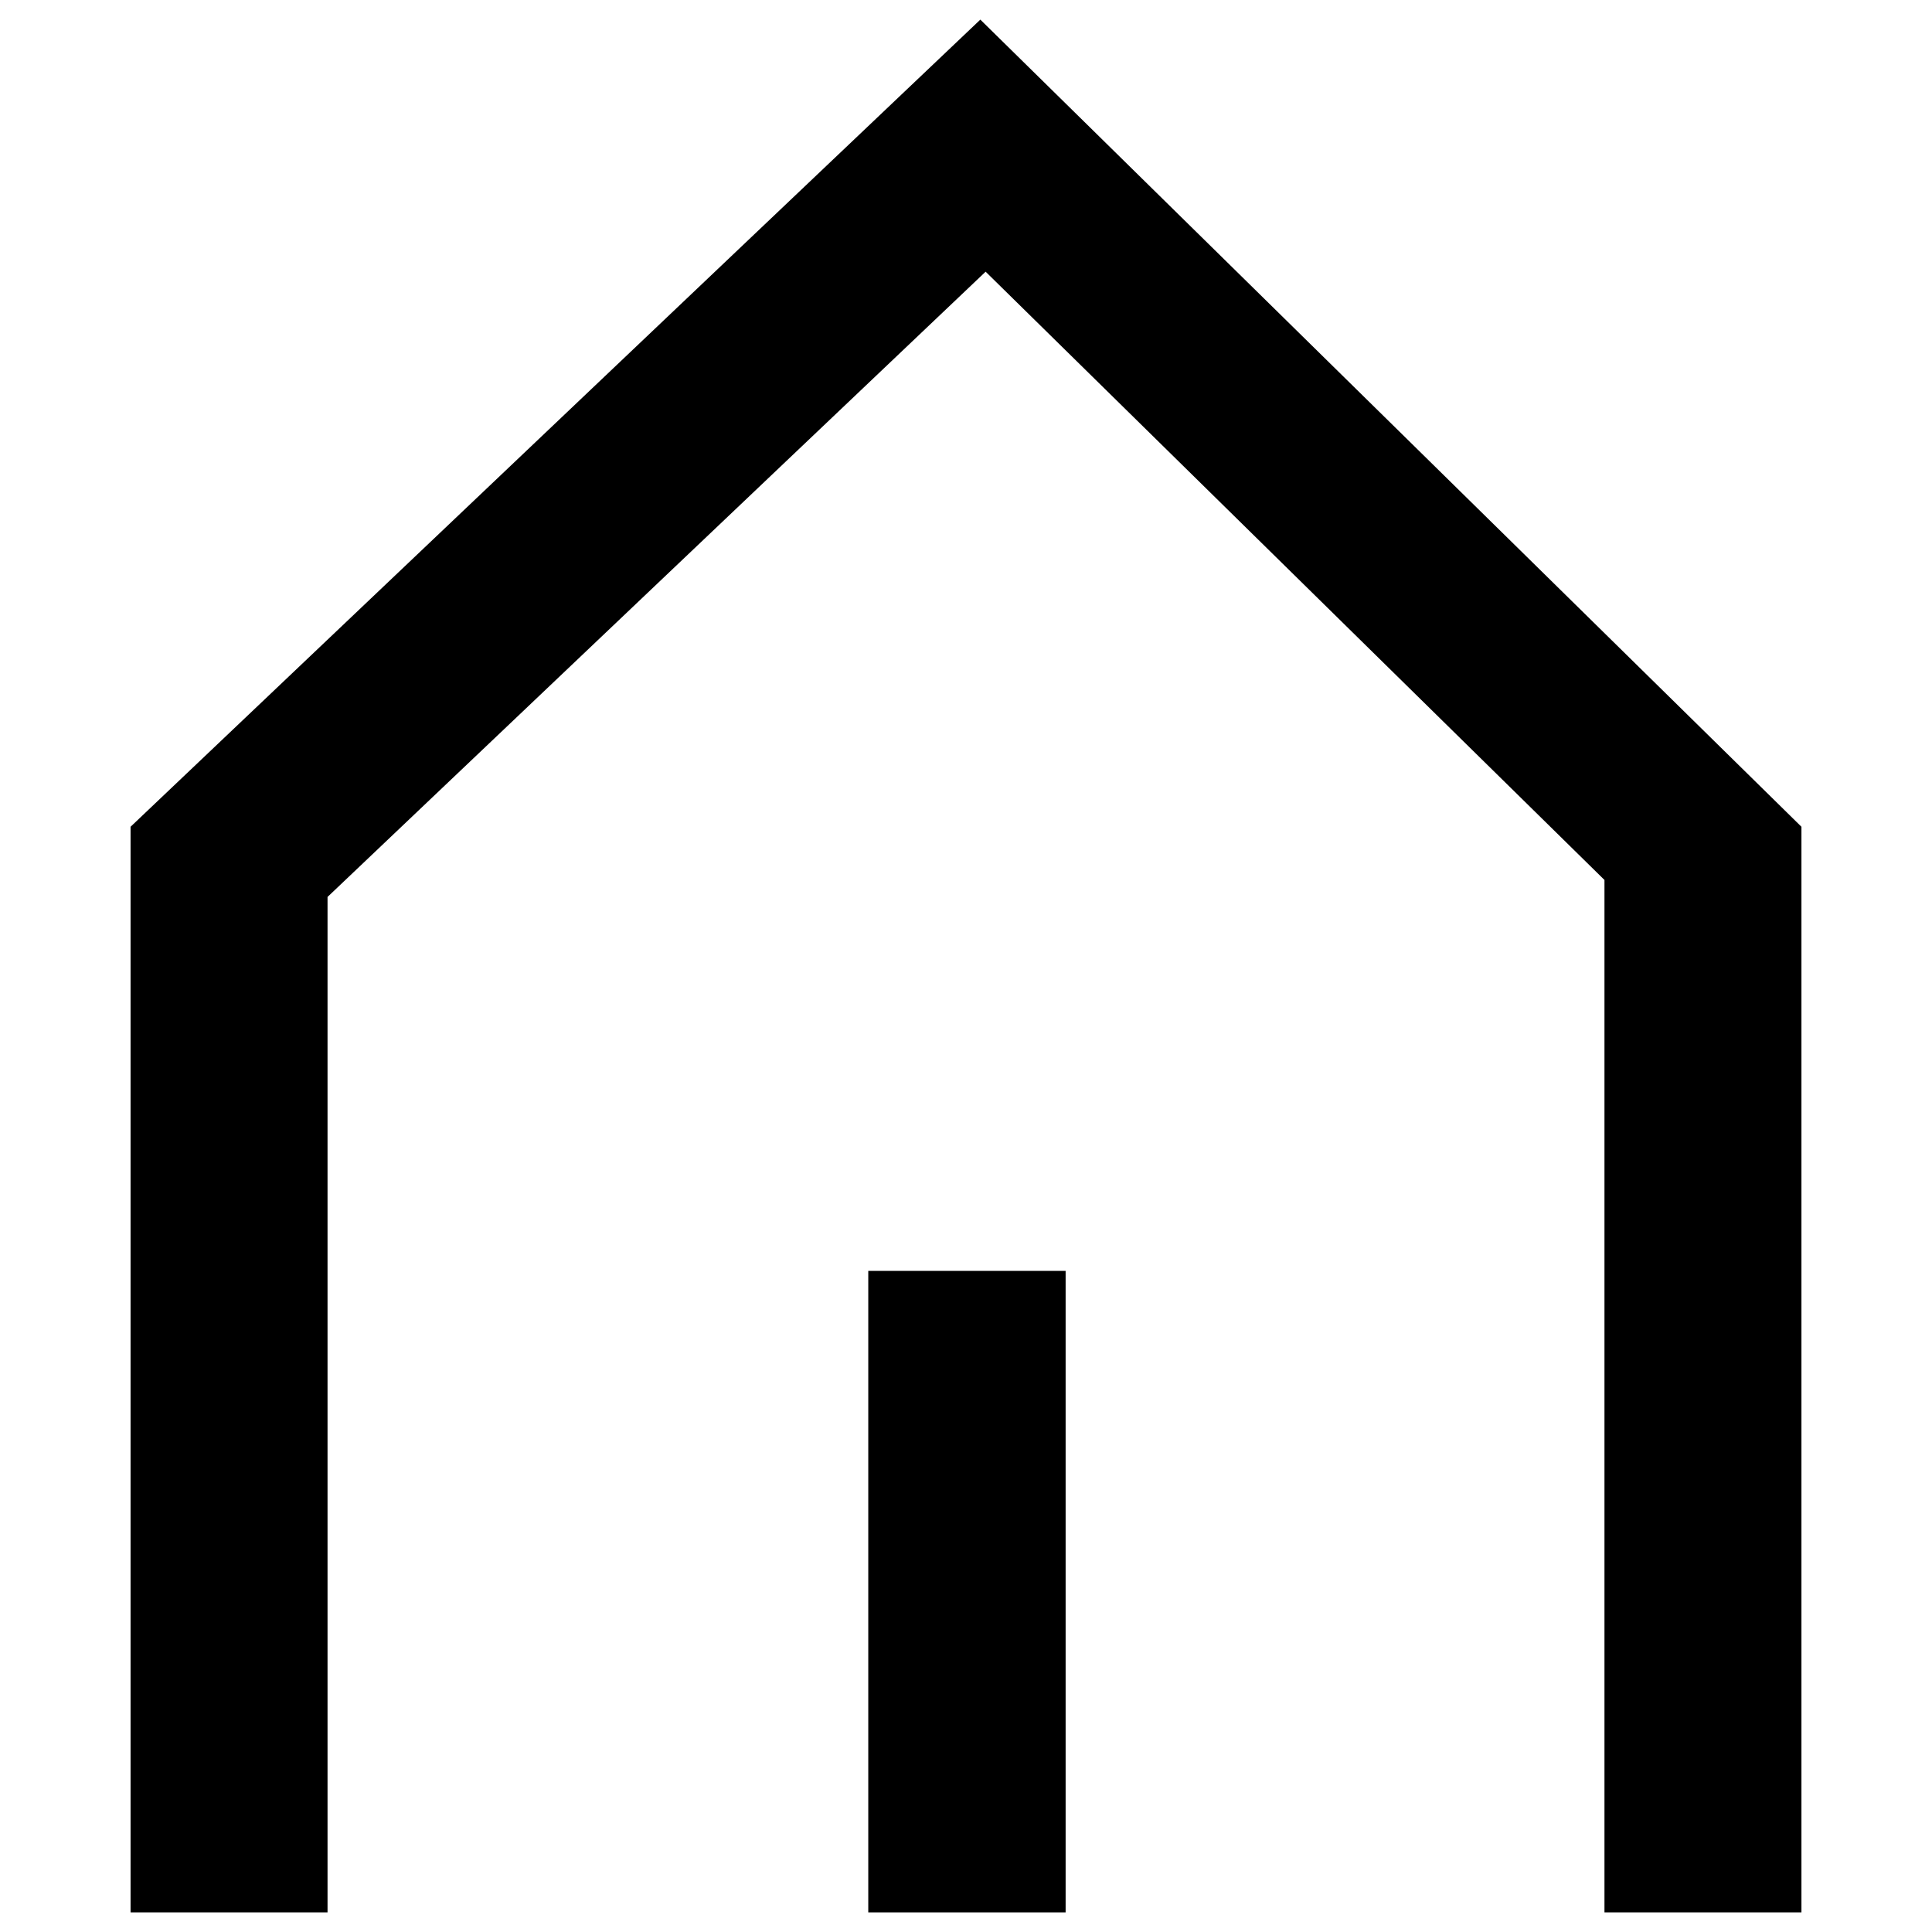
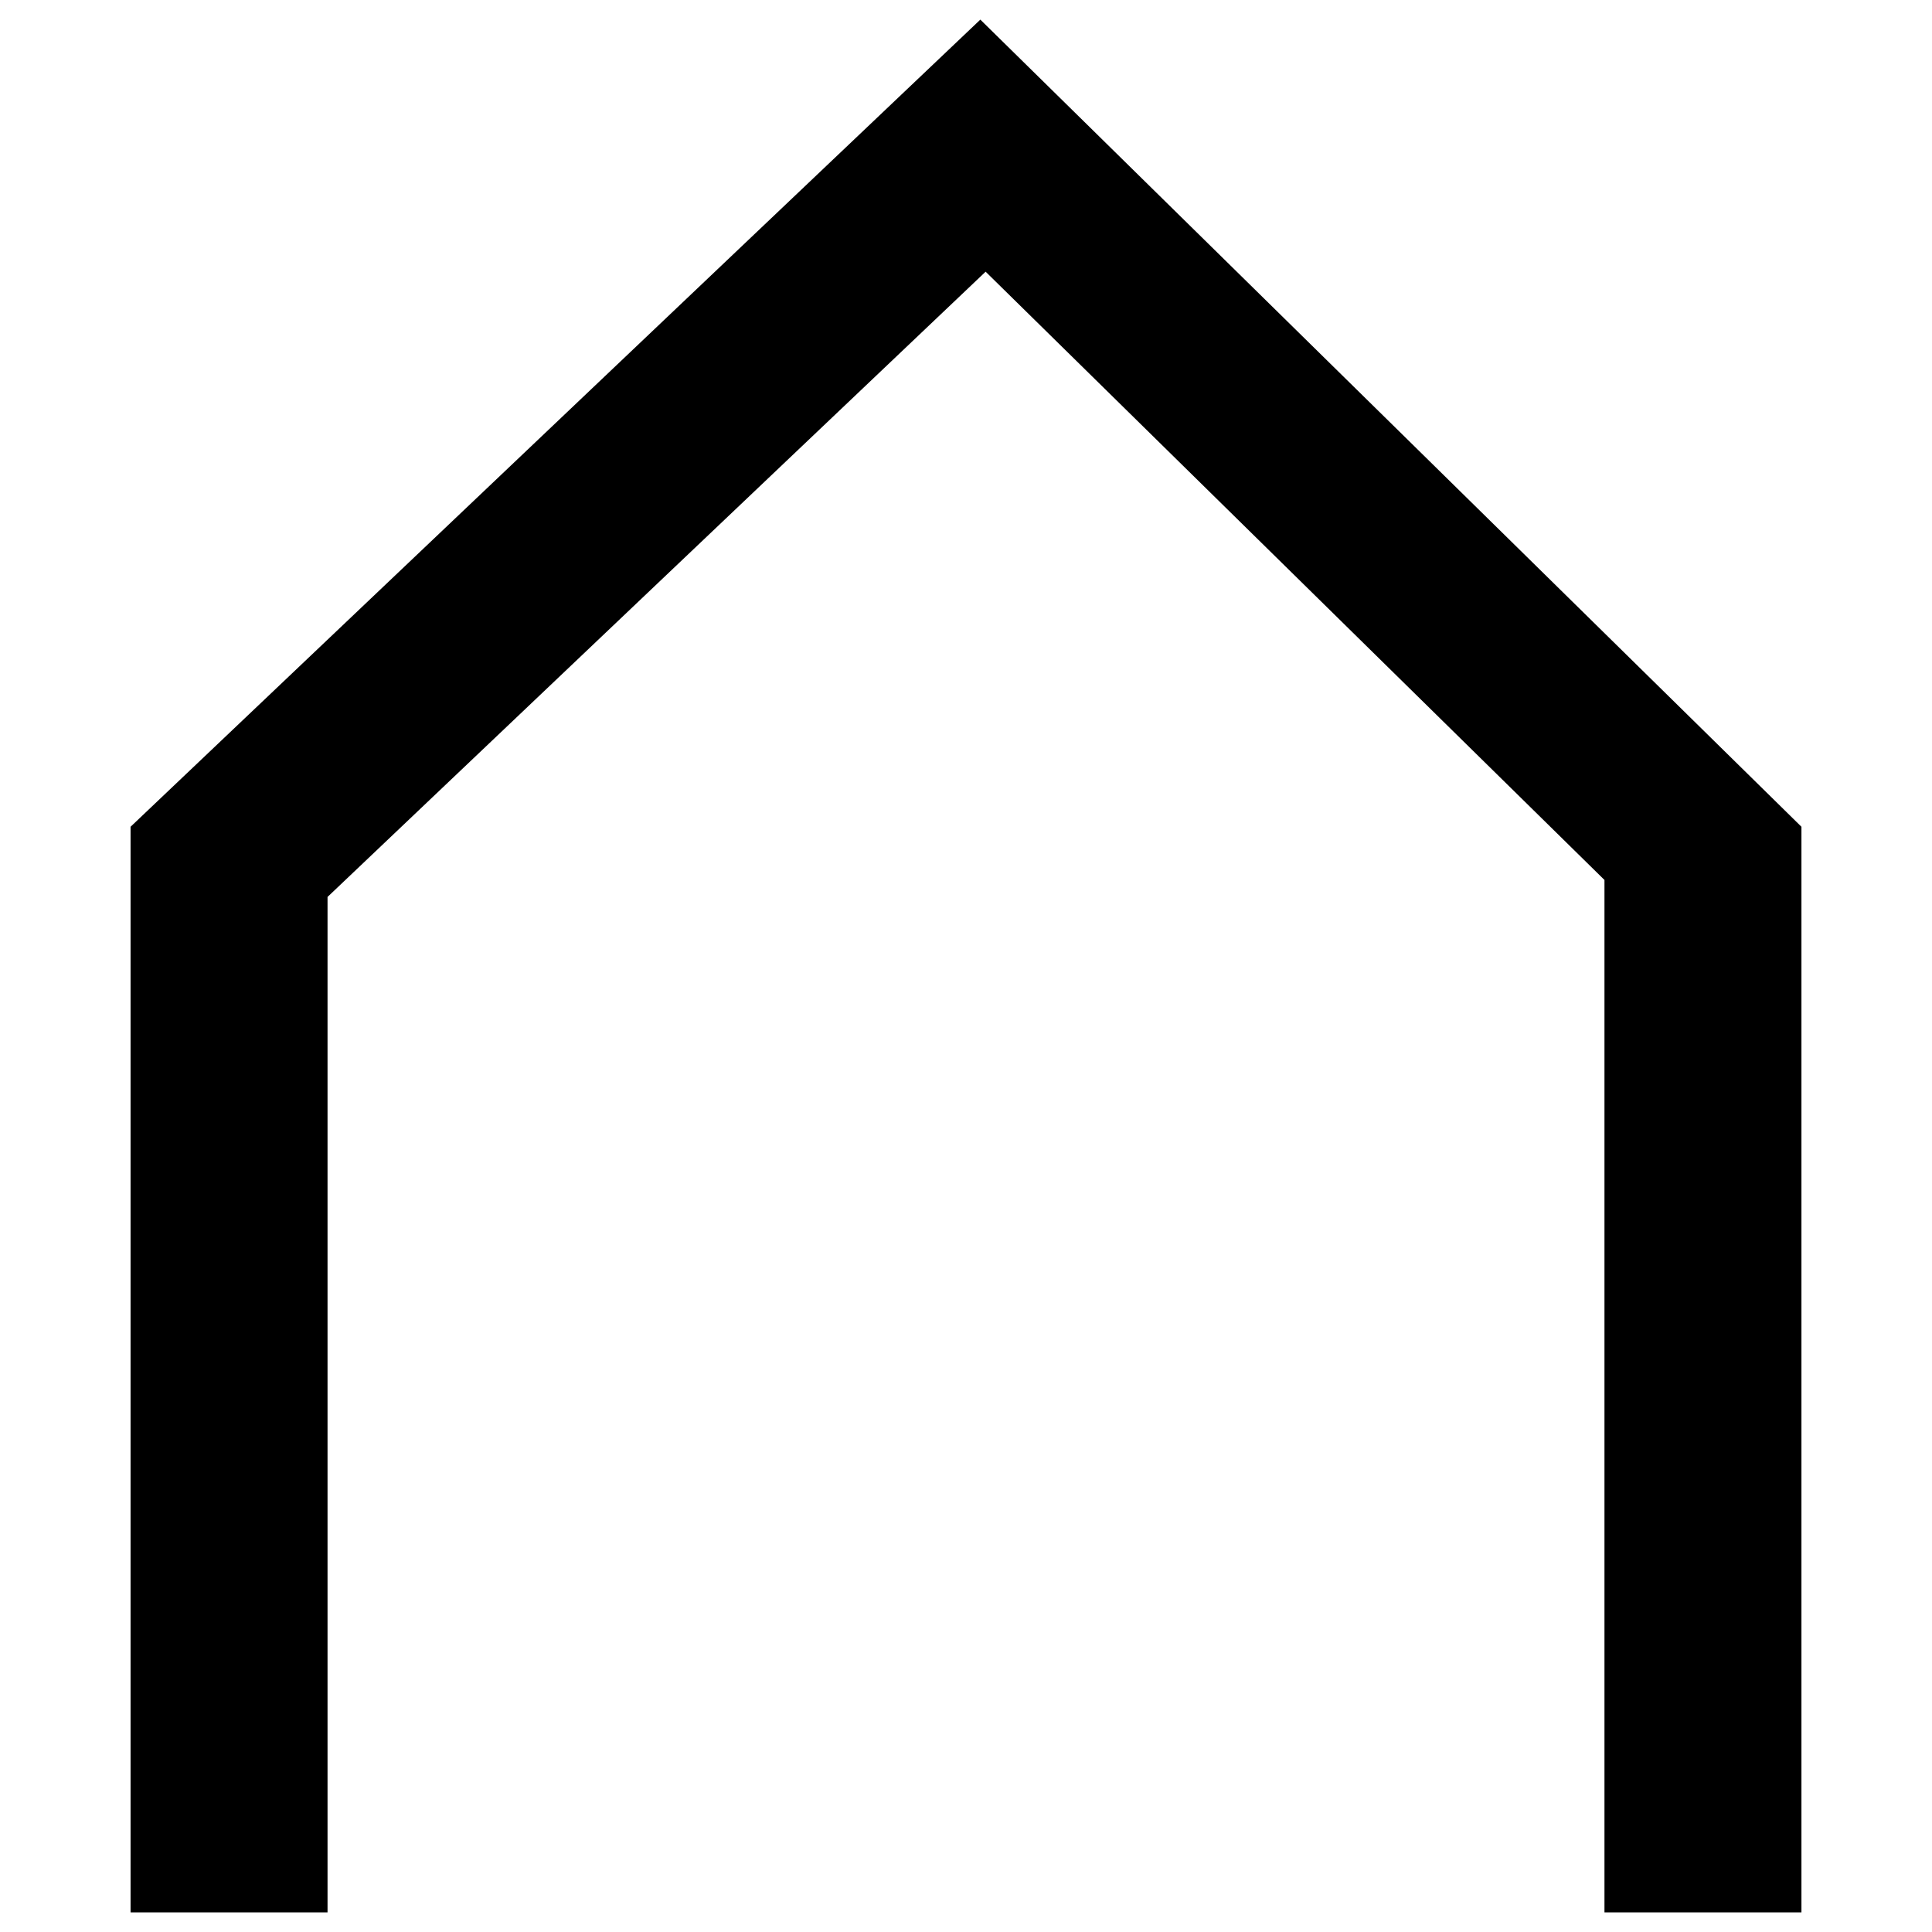
<svg xmlns="http://www.w3.org/2000/svg" class="icoHome" viewBox="0 0 512 512">
  <style type="text/css">
		.icoHome {display:inline-block;width:1em;height:1em}	        
    </style>
-   <path d="M230.1,336.8v170h52.3v-170H230.1z" />
  <polygon points="259.8,5.2 34.6,219.1 34.6,506.8 86.8,506.8 86.8,237.7 261.2,72 425.2,233.2 425.2,506.8 477.4,506.8 477.4,219.1 " />
</svg>